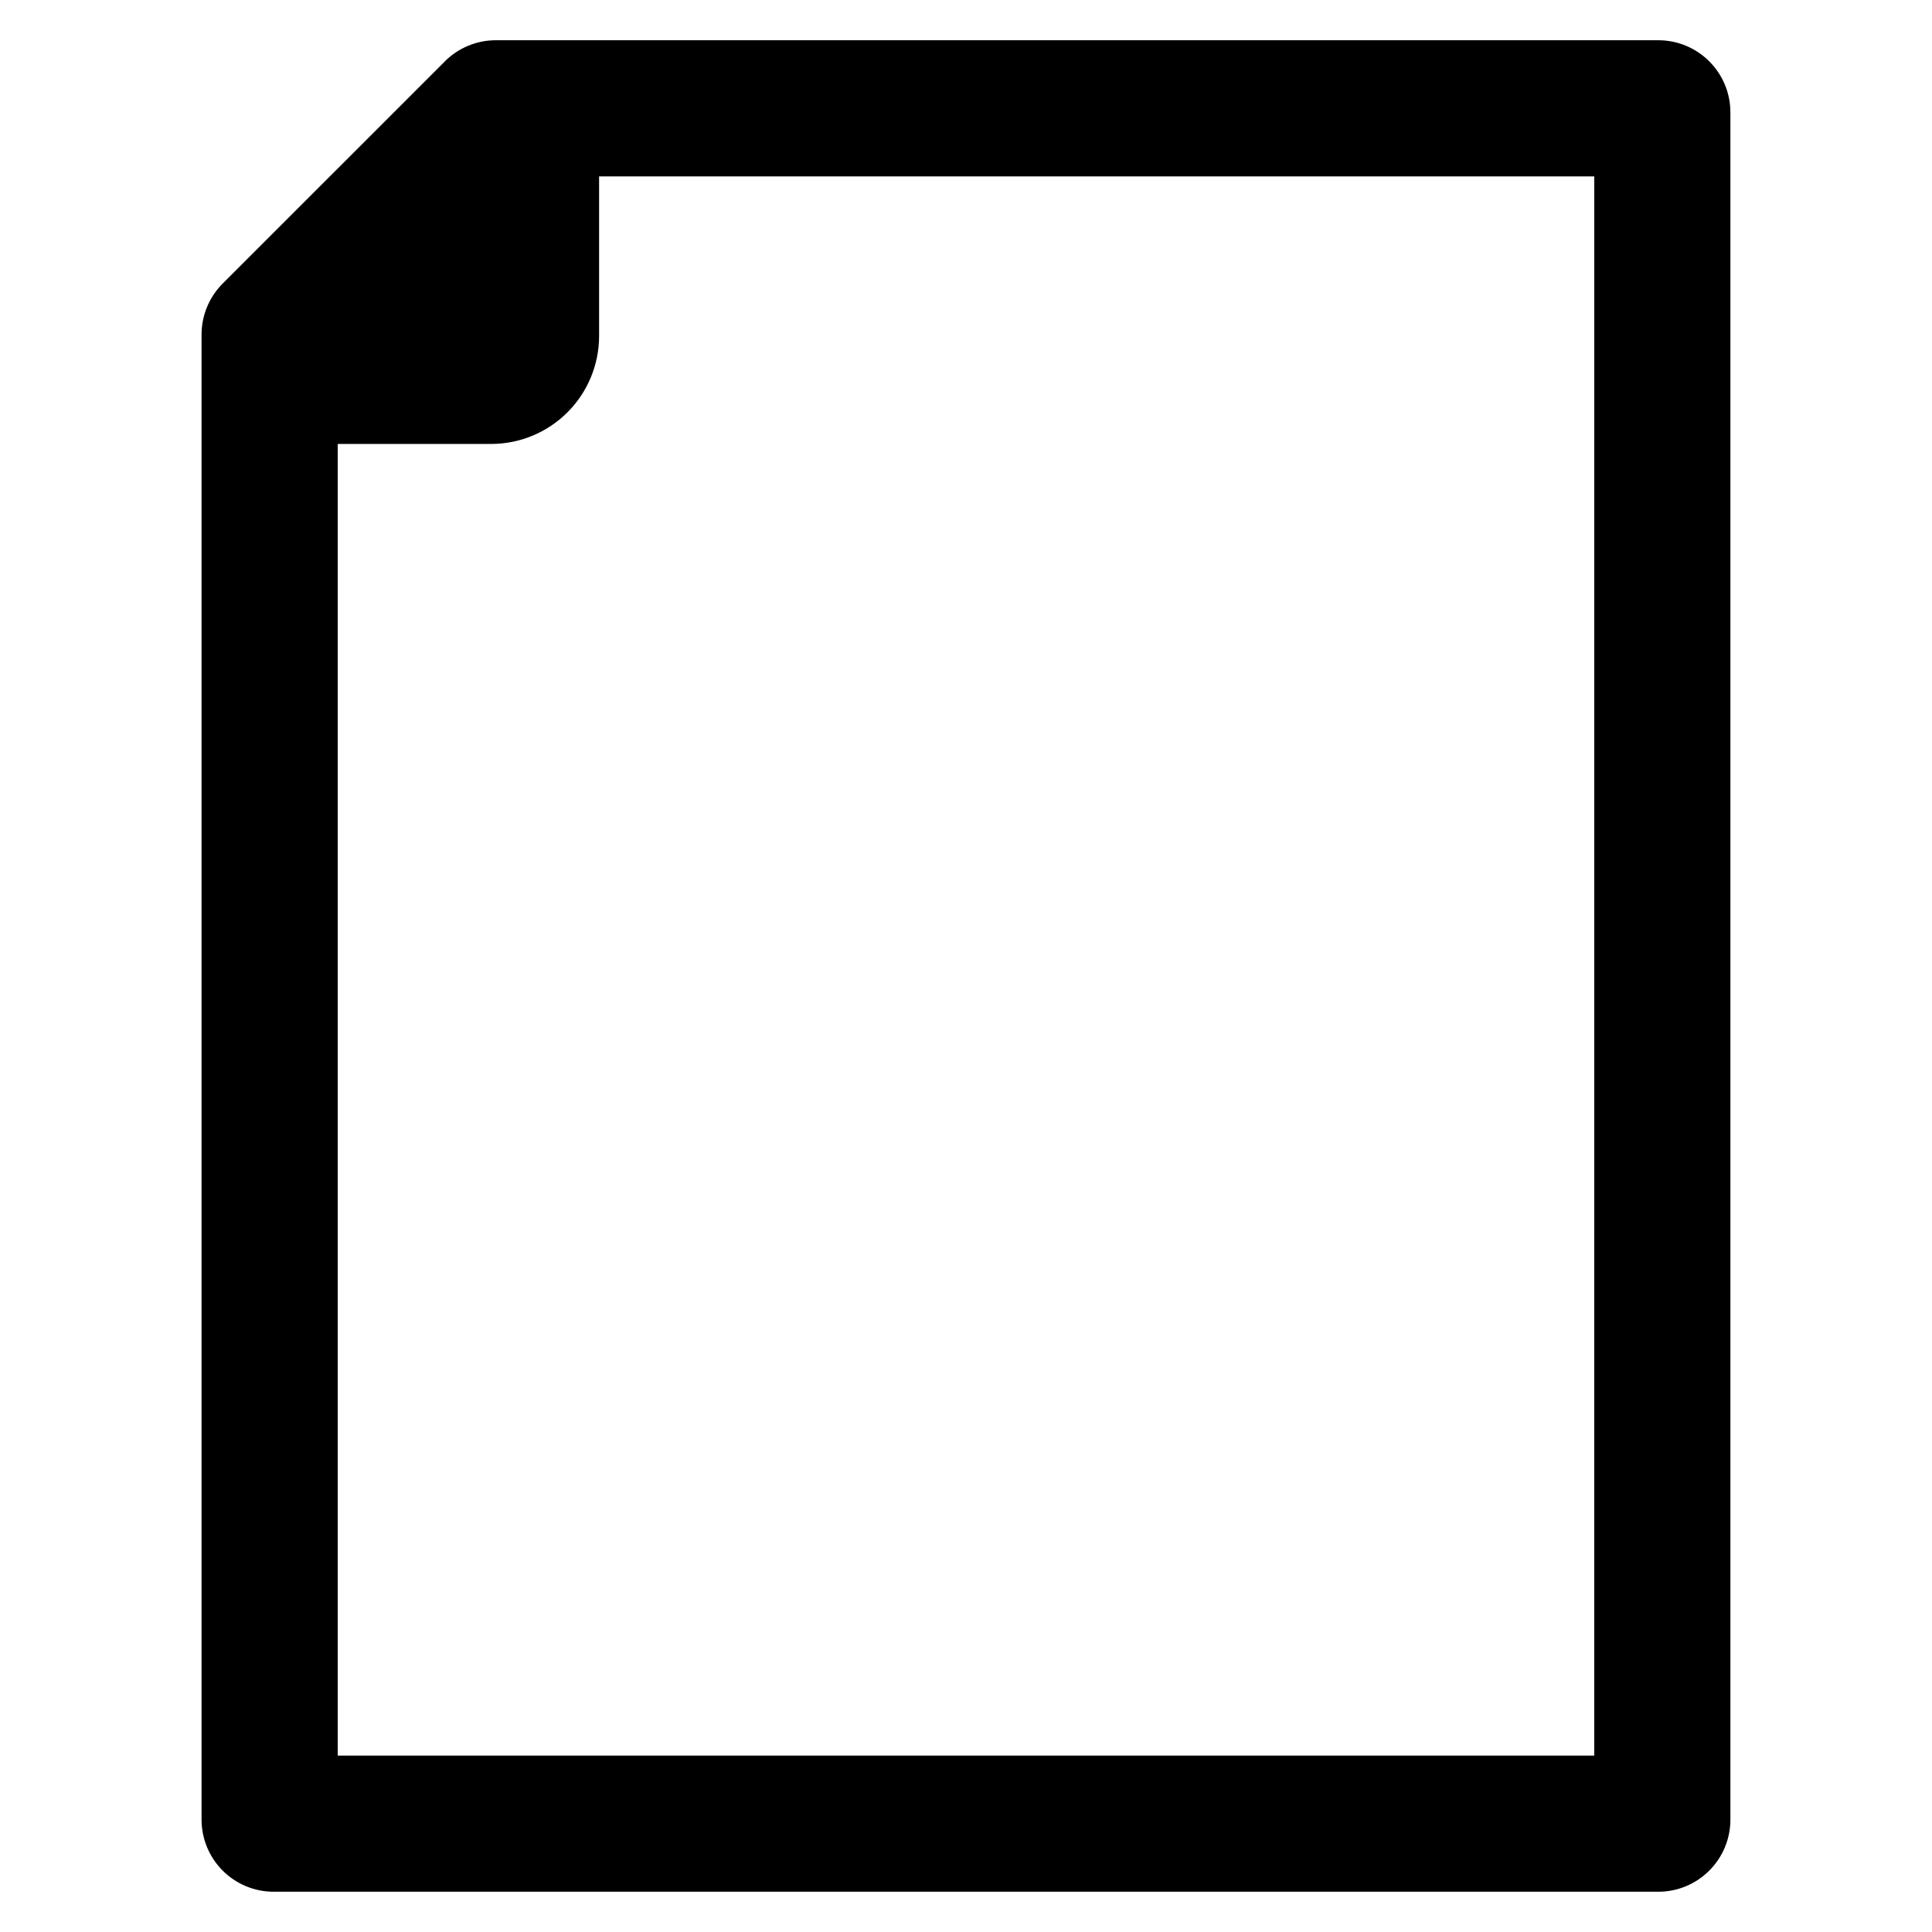
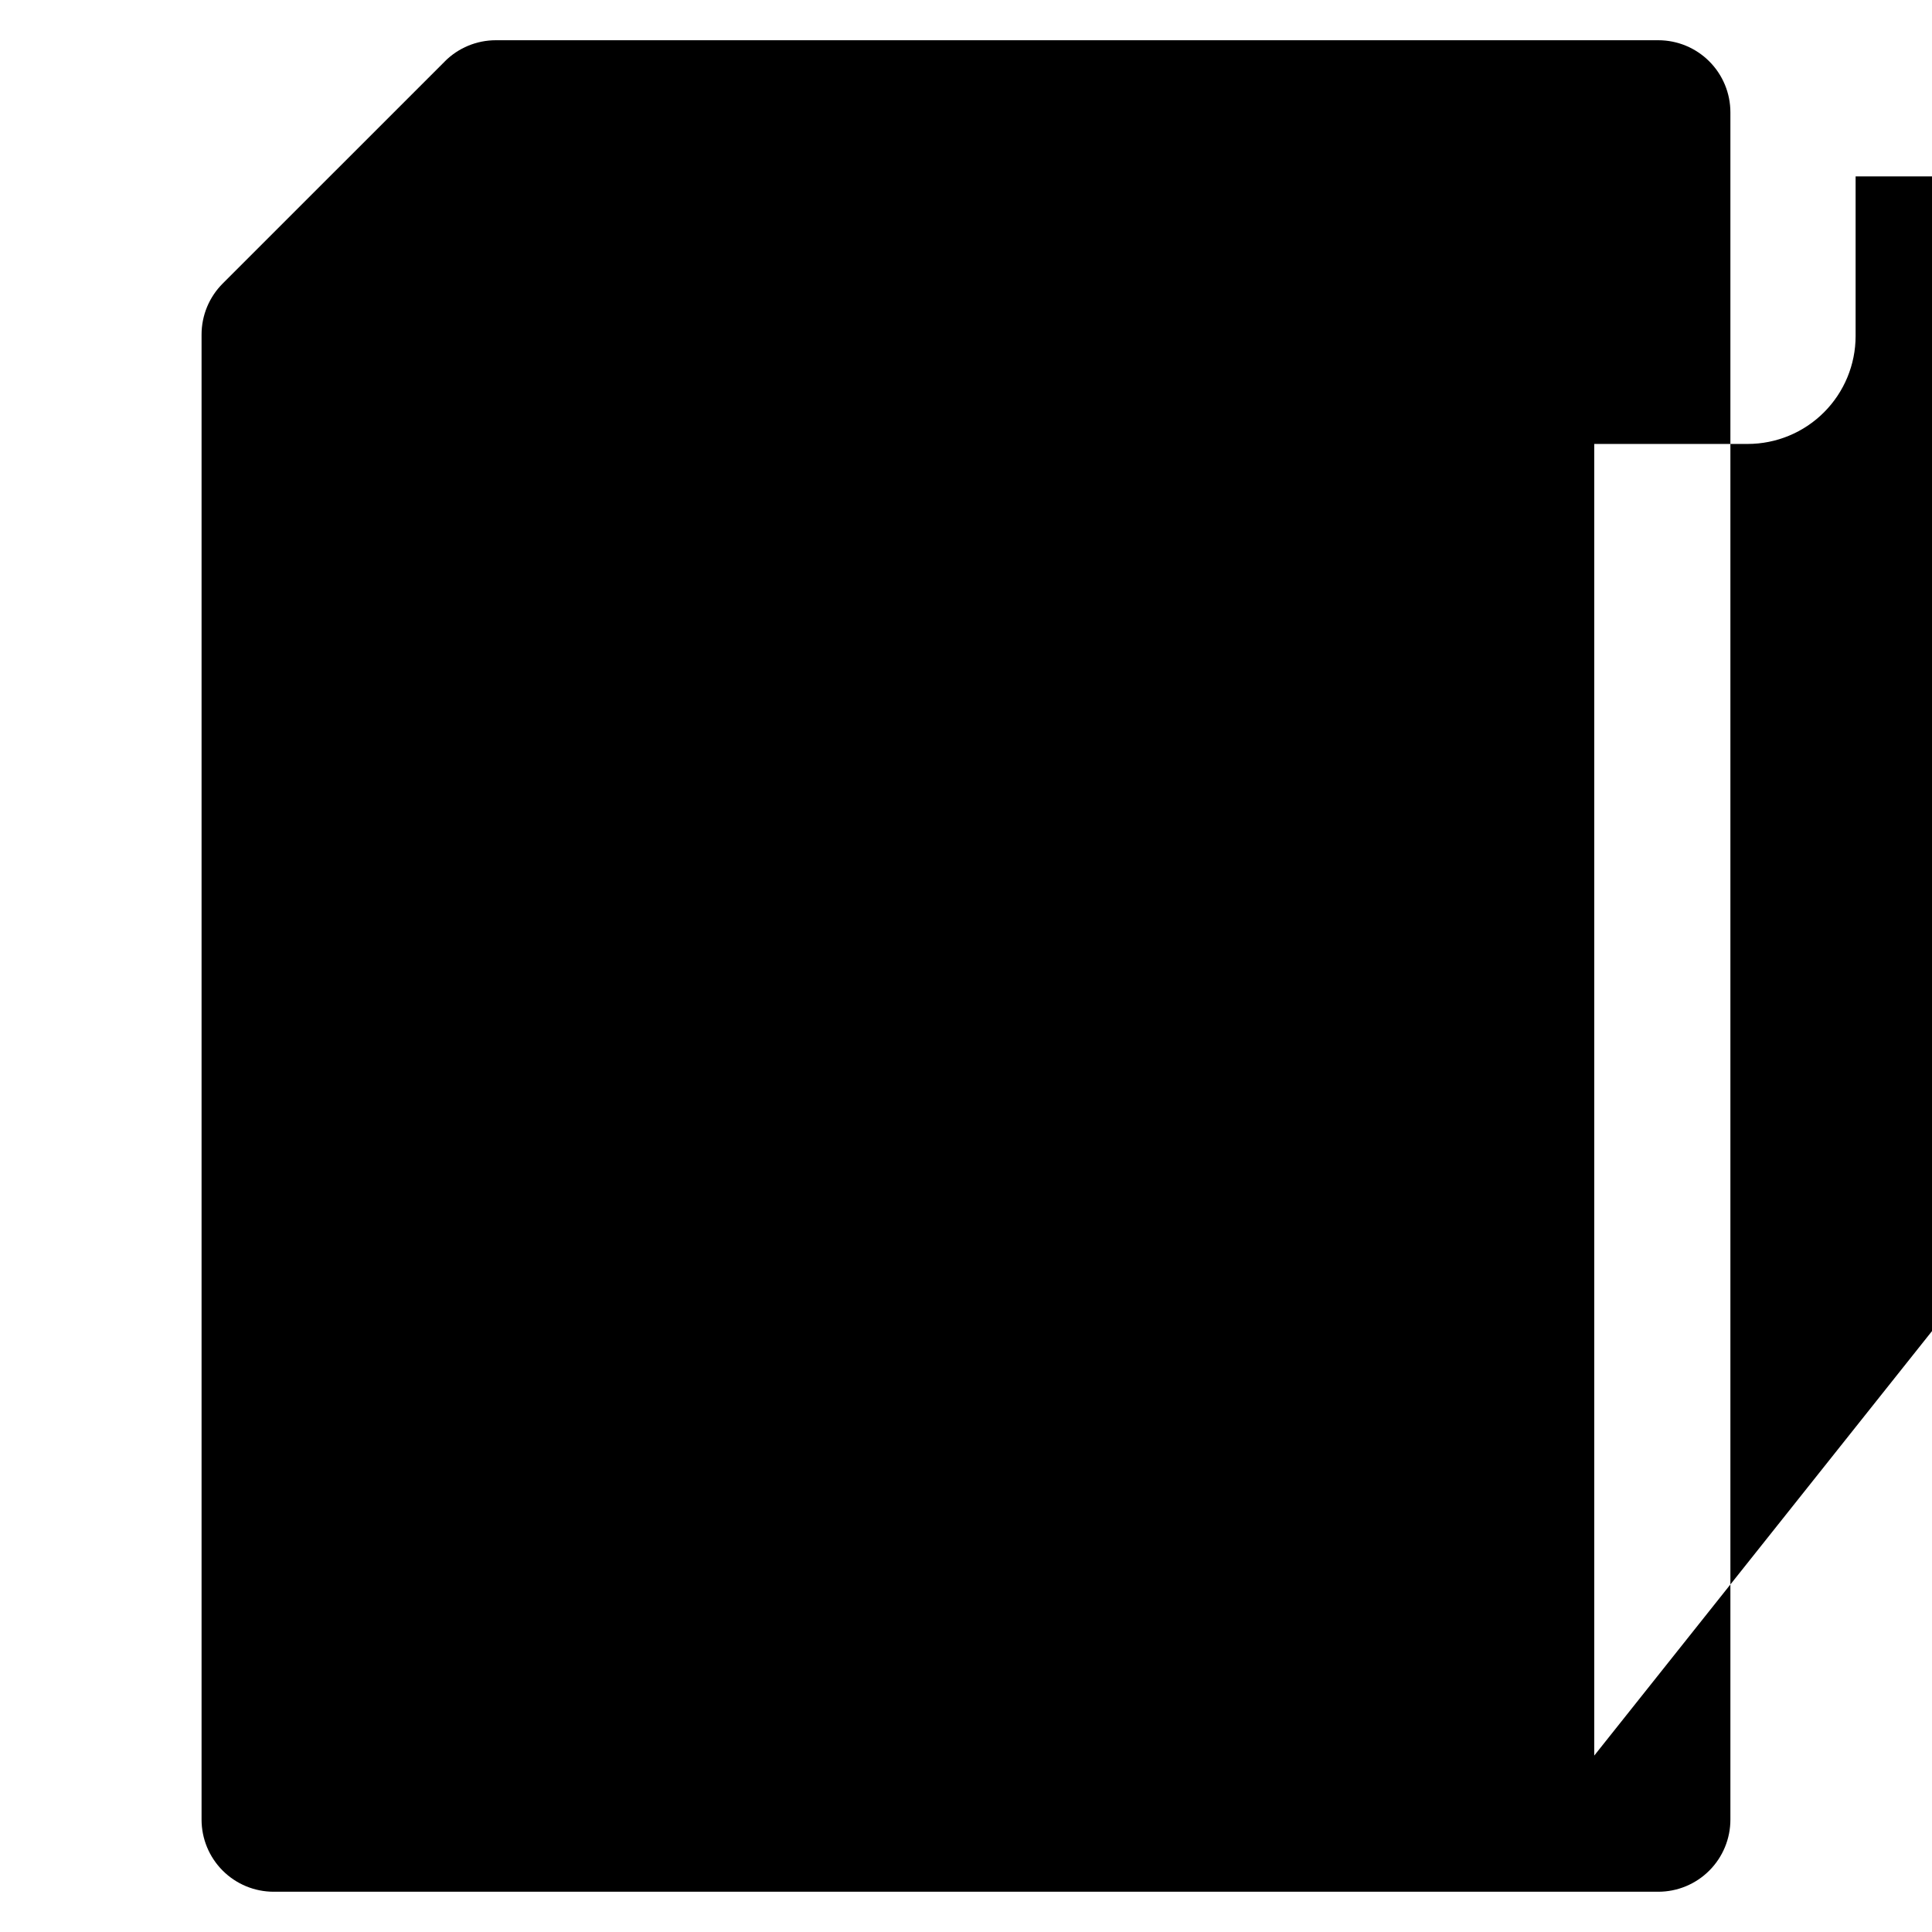
<svg xmlns="http://www.w3.org/2000/svg" fill="#000000" width="800px" height="800px" version="1.1" viewBox="144 144 512 512">
-   <path d="m261.89 160.27-58.875 58.871c-3.582 3.586-5.598 8.445-5.598 13.512v393.57c0 5.066 2.016 9.926 5.598 13.508 3.582 3.586 8.441 5.598 13.512 5.598h366.94c5.066 0 9.926-2.012 13.508-5.598 3.586-3.582 5.598-8.441 5.598-13.508v-452.45c0-5.07-2.012-9.93-5.598-13.512-3.582-3.586-8.441-5.598-13.508-5.598h-308.07c-5.066 0-9.926 2.012-13.508 5.598zm304.6 448.98h-332.99v-347.6h40.652c7.59 0 14.867-3.016 20.23-8.379 5.367-5.367 8.383-12.645 8.383-20.23v-42.297h263.73z" />
+   <path d="m261.89 160.27-58.875 58.871c-3.582 3.586-5.598 8.445-5.598 13.512v393.57c0 5.066 2.016 9.926 5.598 13.508 3.582 3.586 8.441 5.598 13.512 5.598h366.94c5.066 0 9.926-2.012 13.508-5.598 3.586-3.582 5.598-8.441 5.598-13.508v-452.45c0-5.07-2.012-9.93-5.598-13.512-3.582-3.586-8.441-5.598-13.508-5.598h-308.07c-5.066 0-9.926 2.012-13.508 5.598zm304.6 448.98v-347.6h40.652c7.59 0 14.867-3.016 20.23-8.379 5.367-5.367 8.383-12.645 8.383-20.23v-42.297h263.73z" />
</svg>